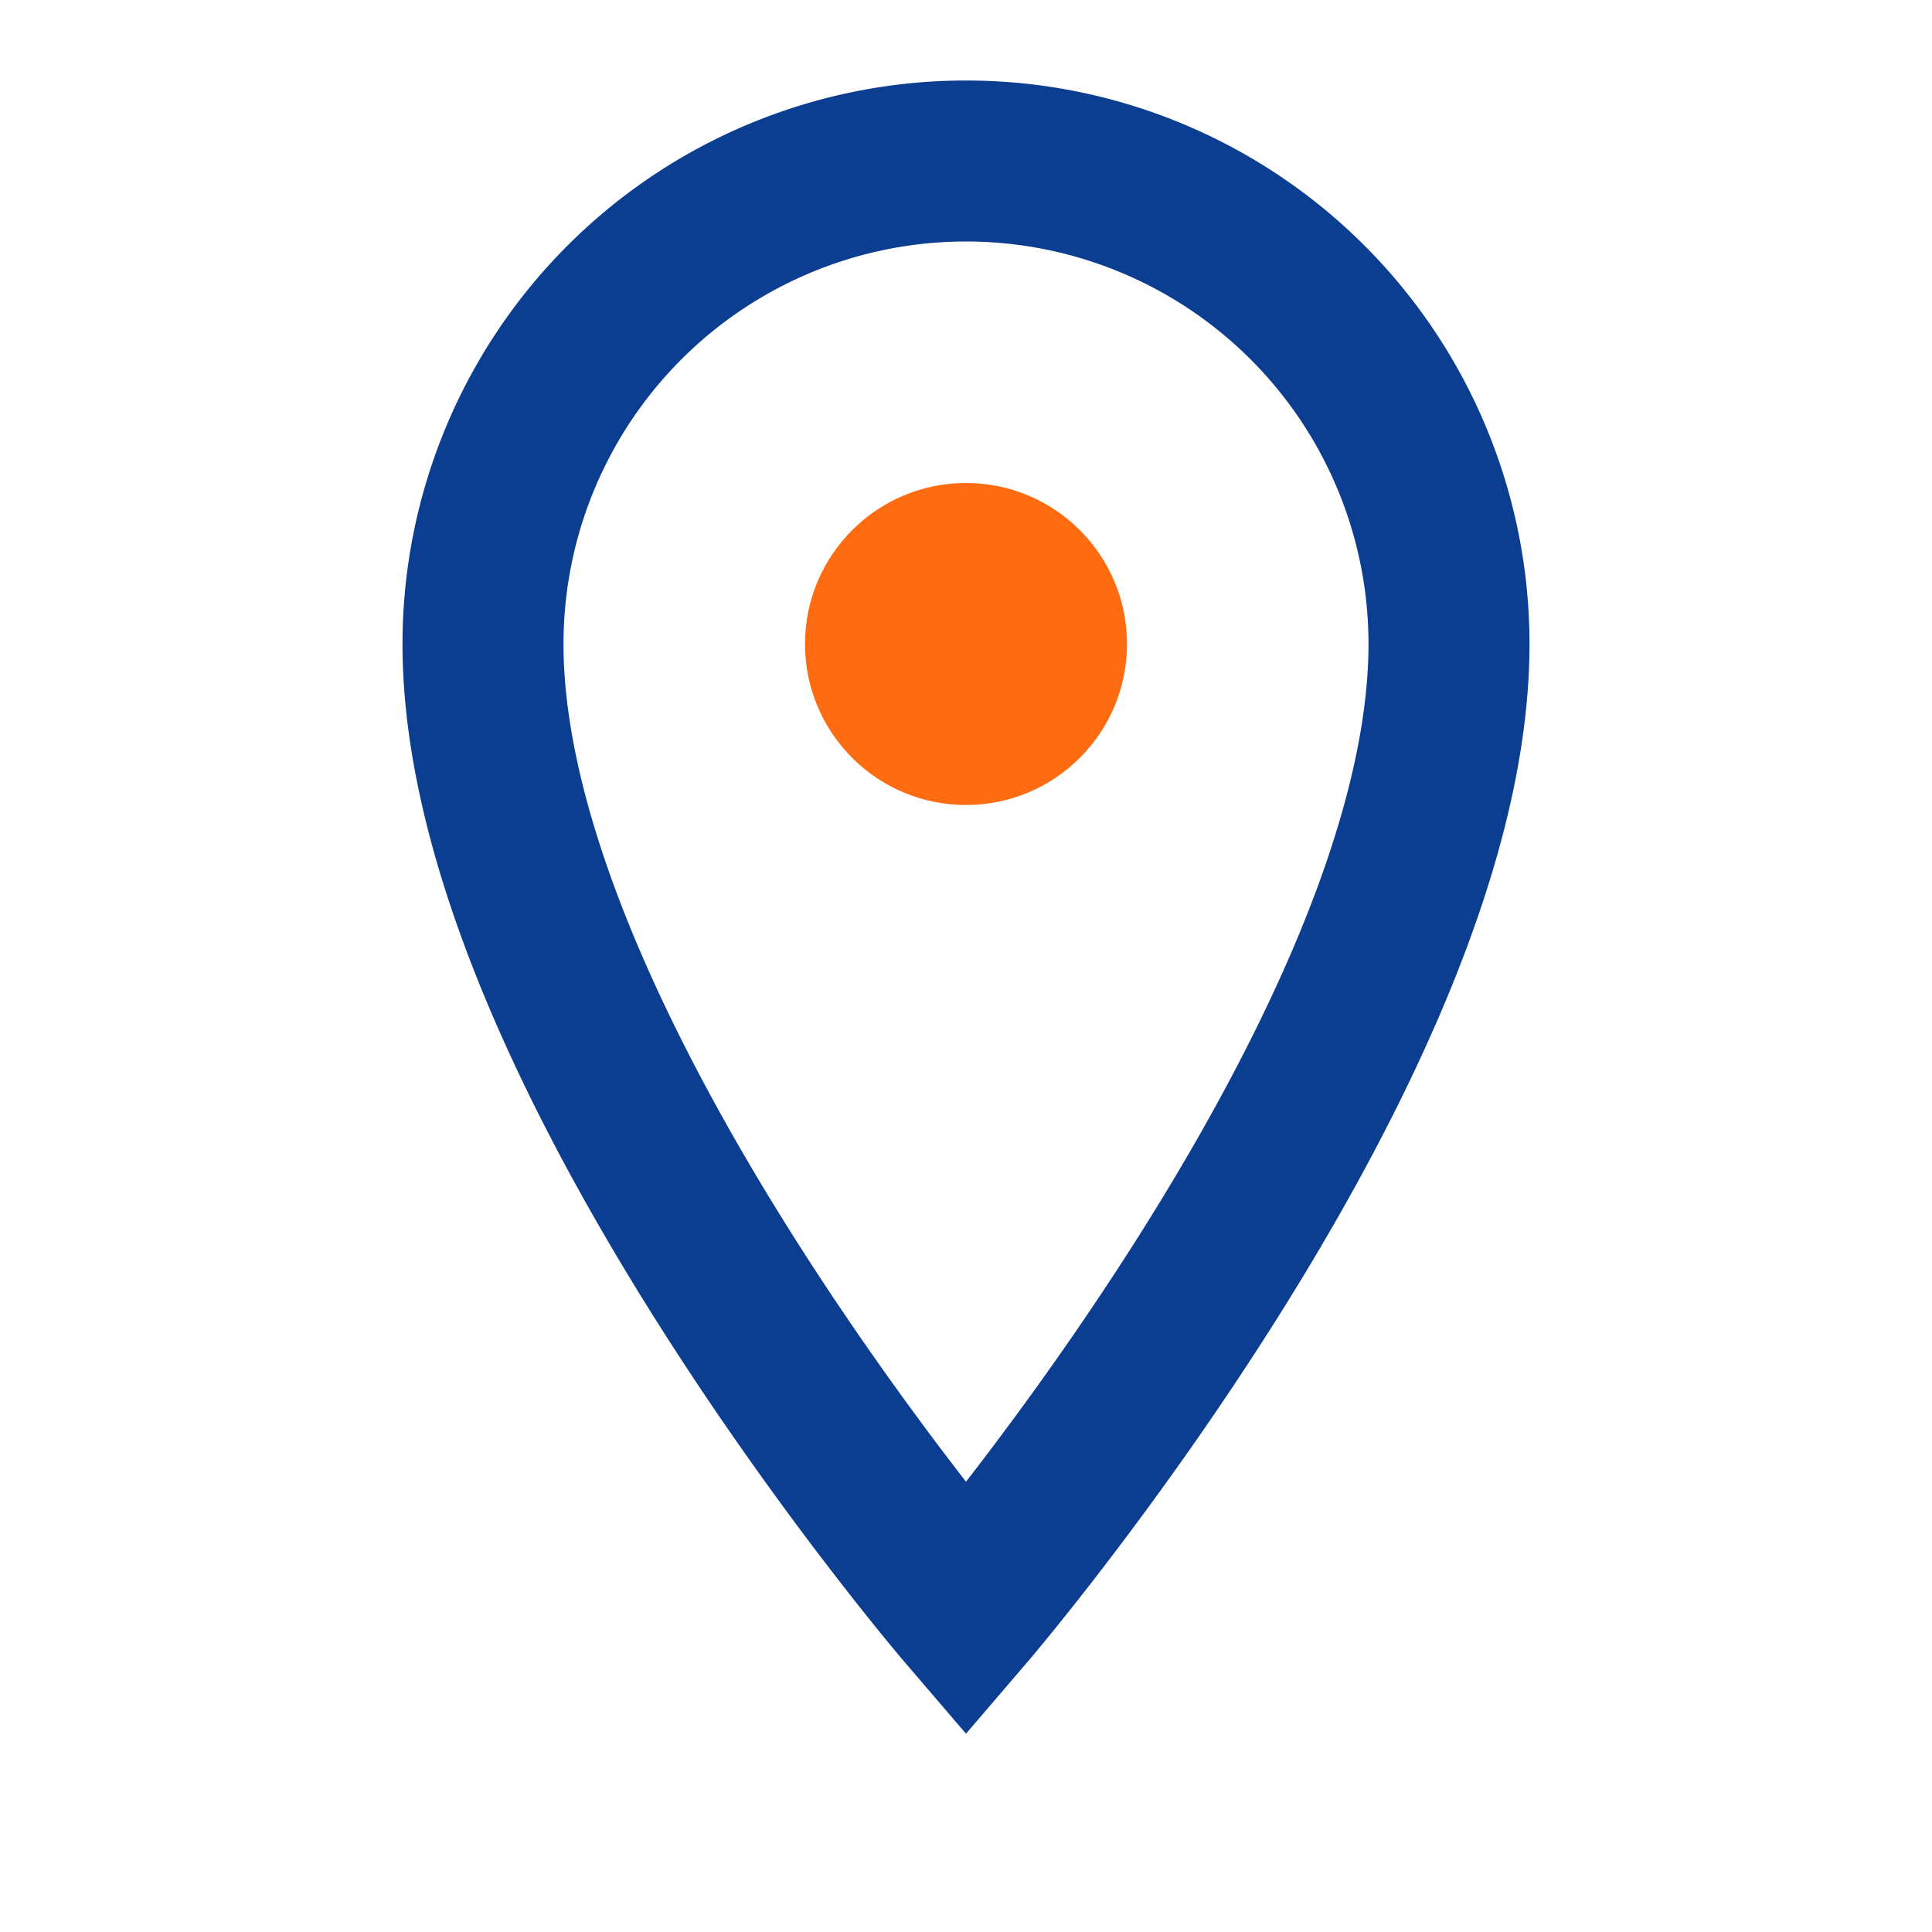
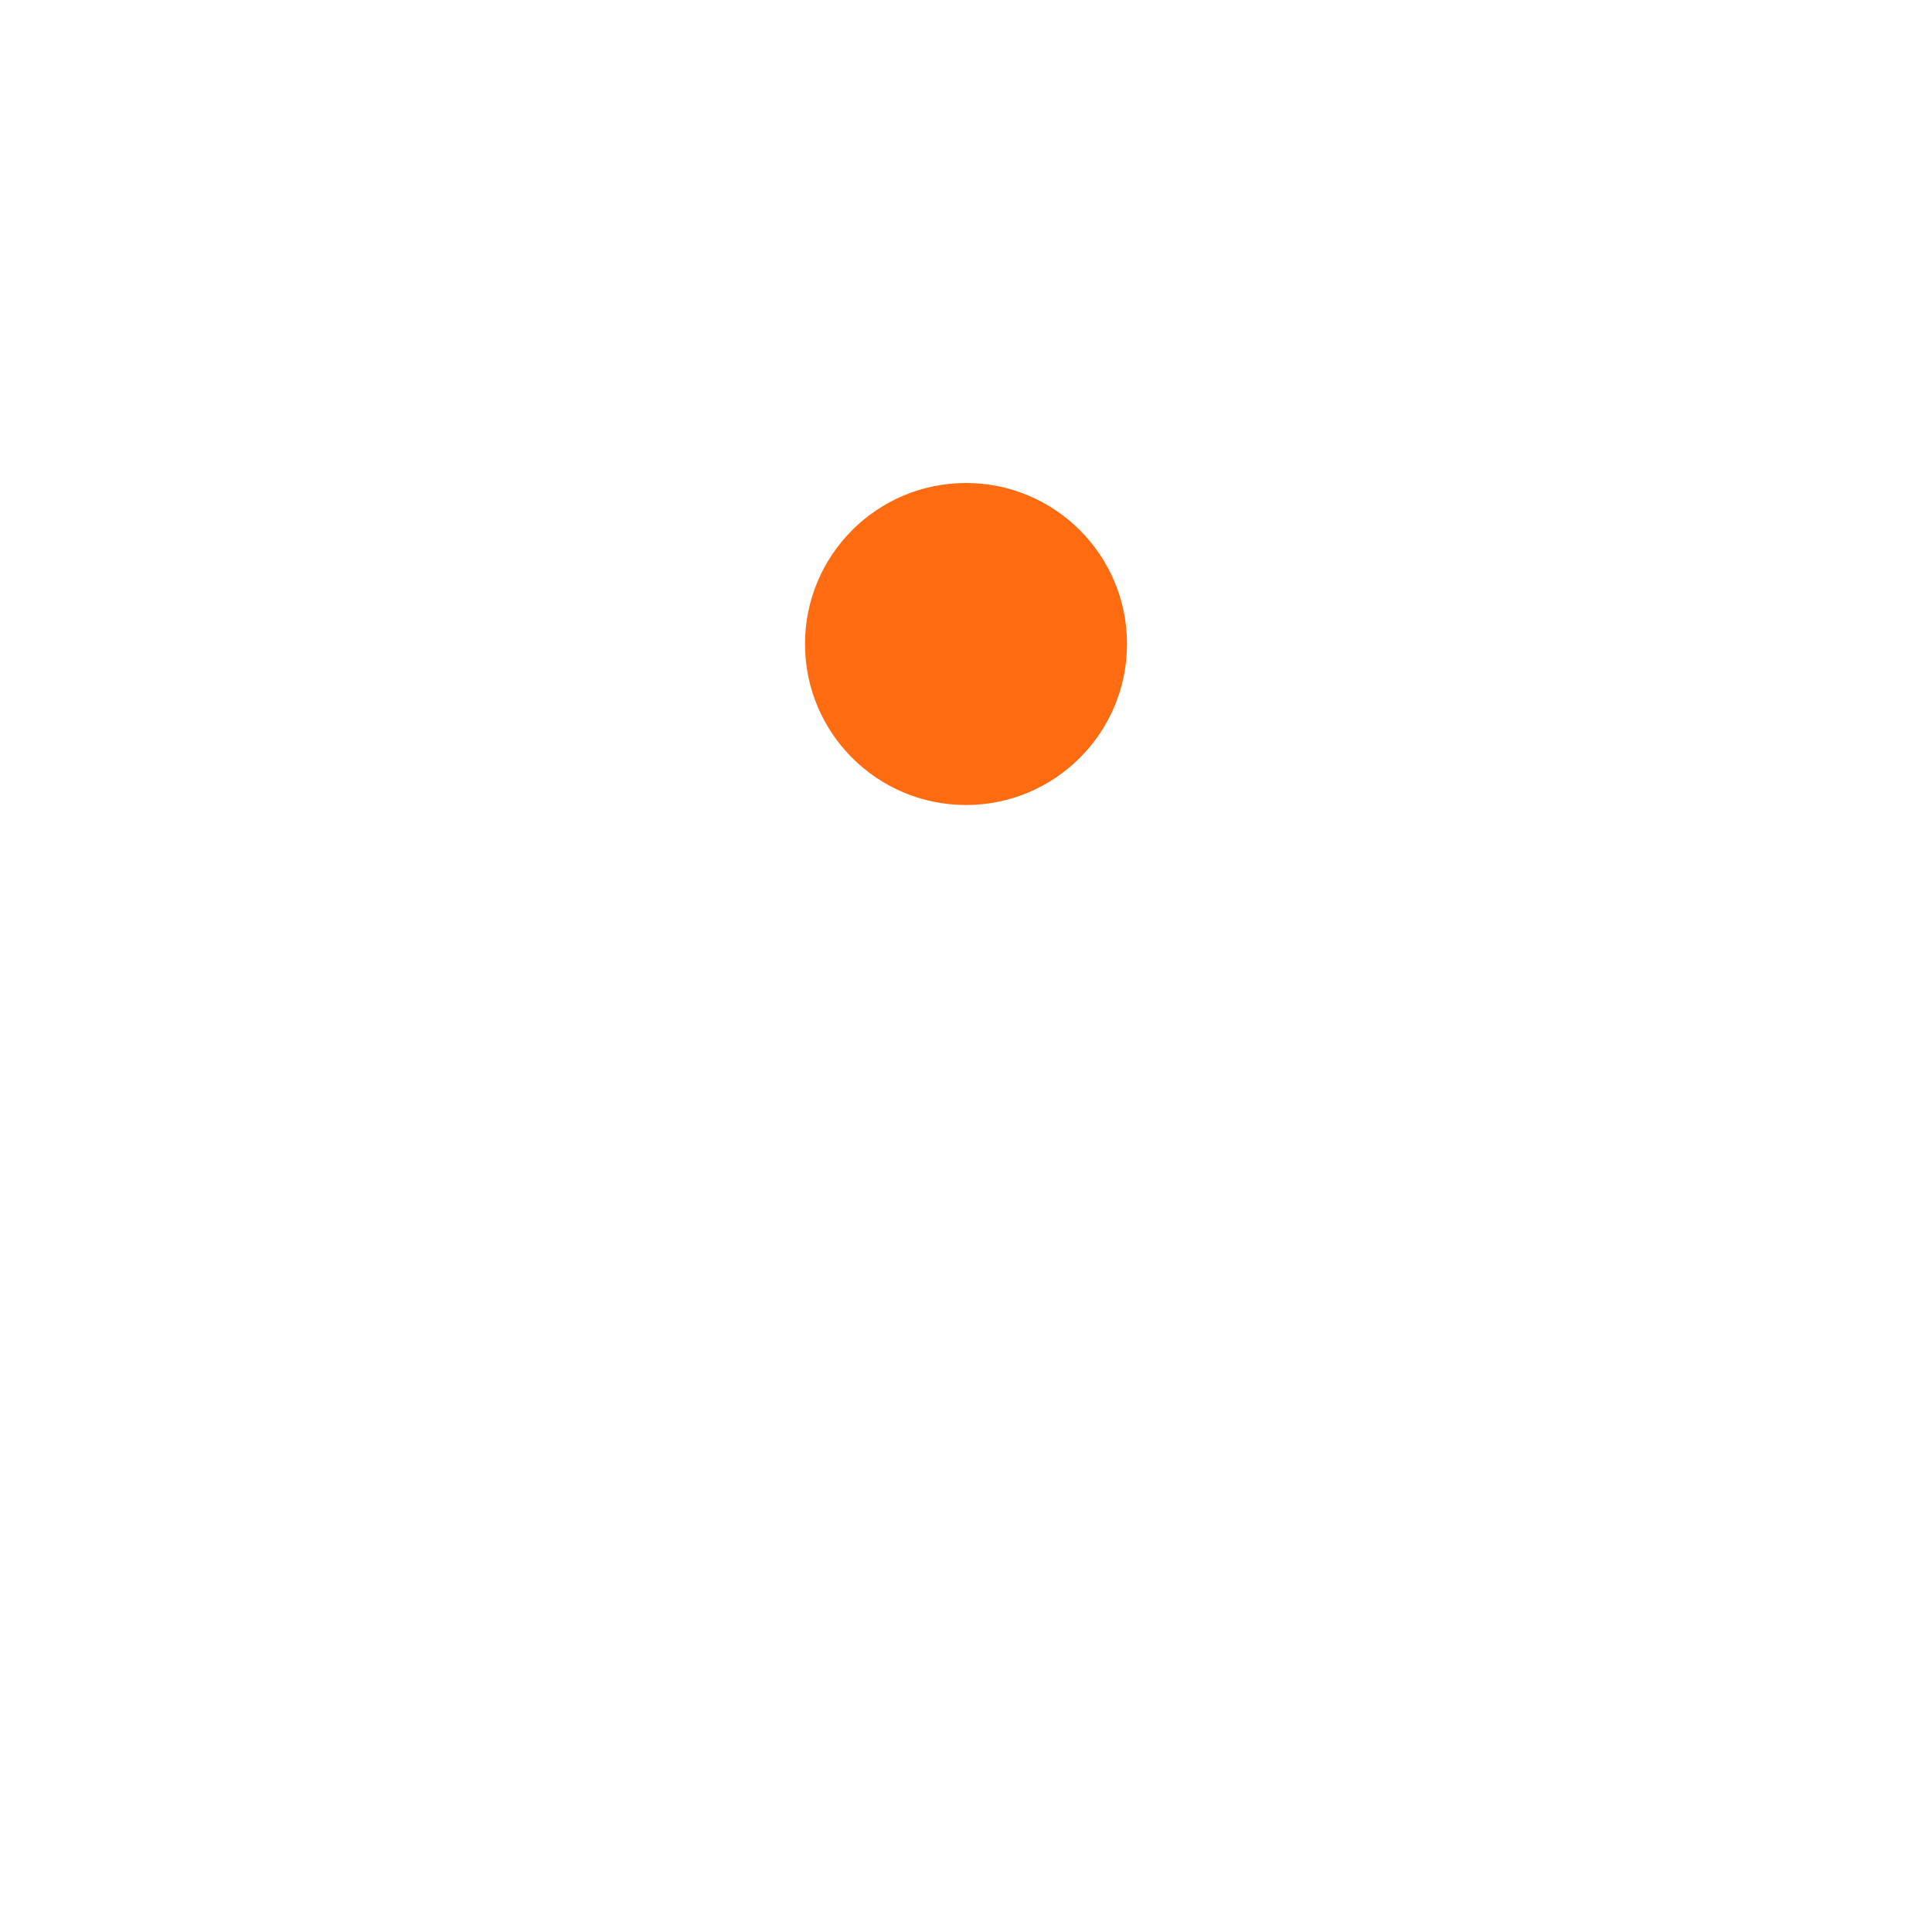
<svg xmlns="http://www.w3.org/2000/svg" width="24" height="24" viewBox="0 0 24 24">
-   <path fill="none" stroke="#0B3D91" stroke-width="2" d="M12 2a6 6 0 0 0-6 6c0 5 6 12 6 12s6-7 6-12a6 6 0 0 0-6-6z" />
  <circle cx="12" cy="8" r="2" fill="#FF6B11" />
</svg>